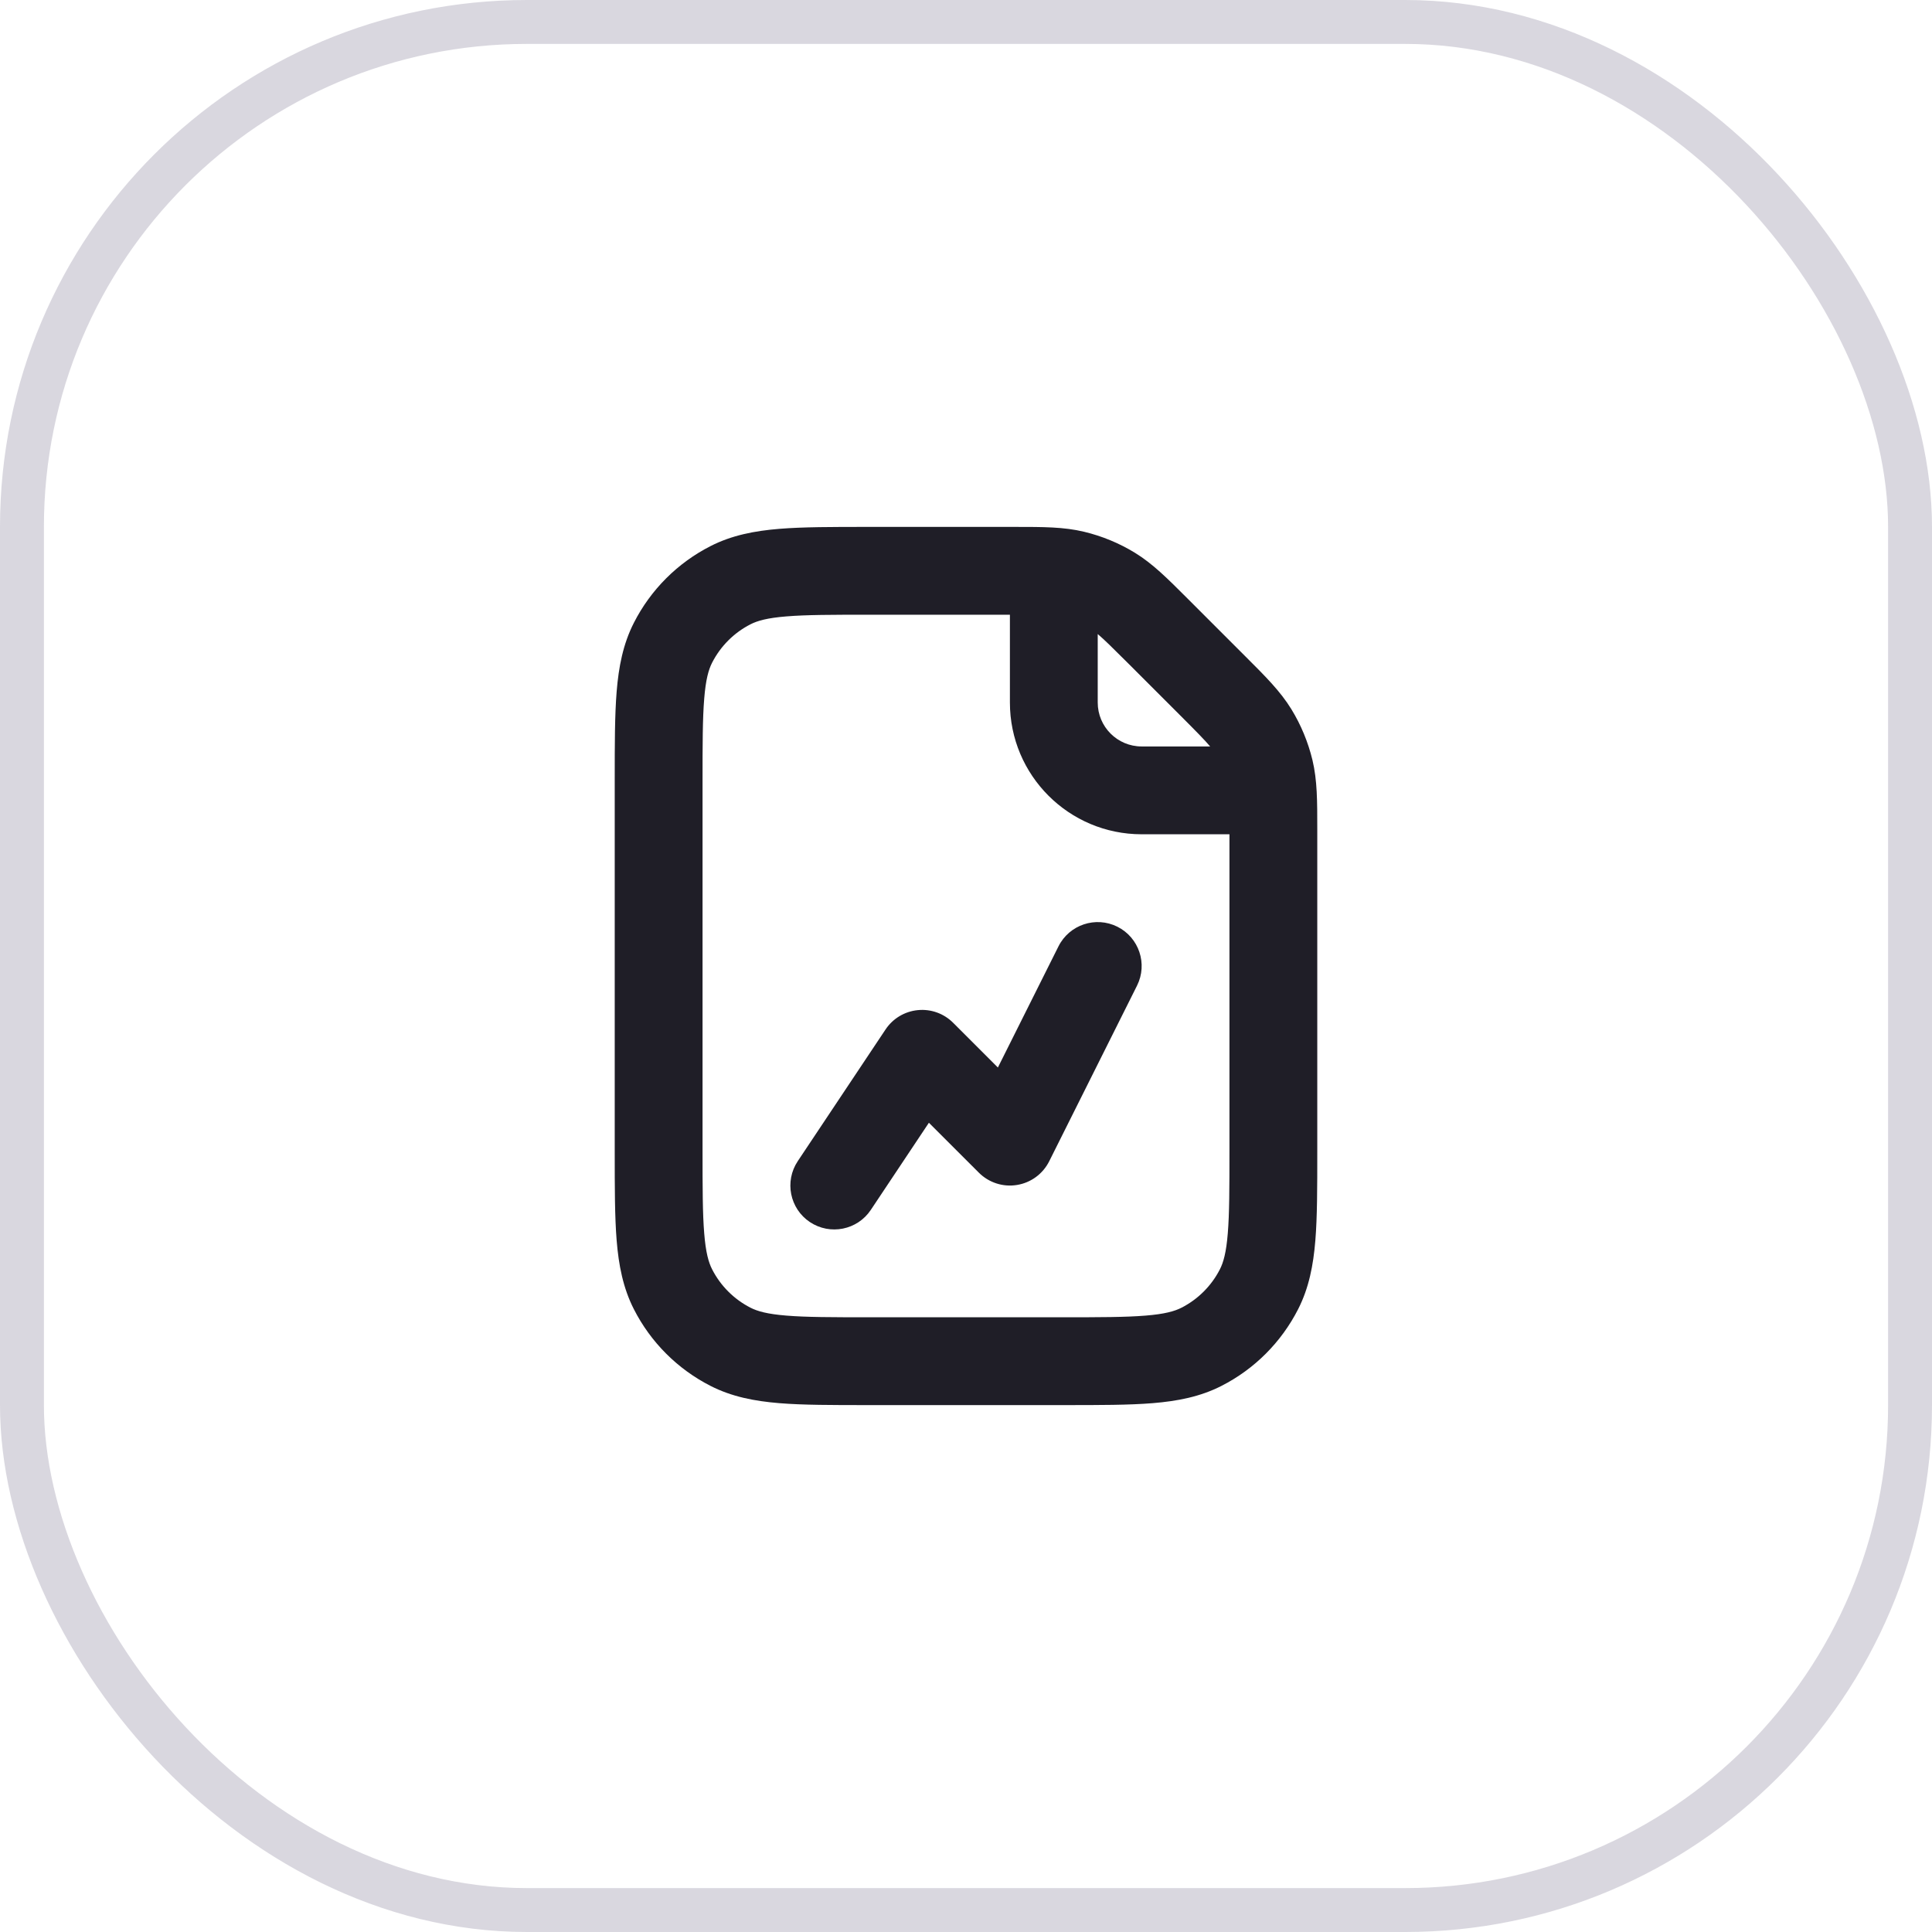
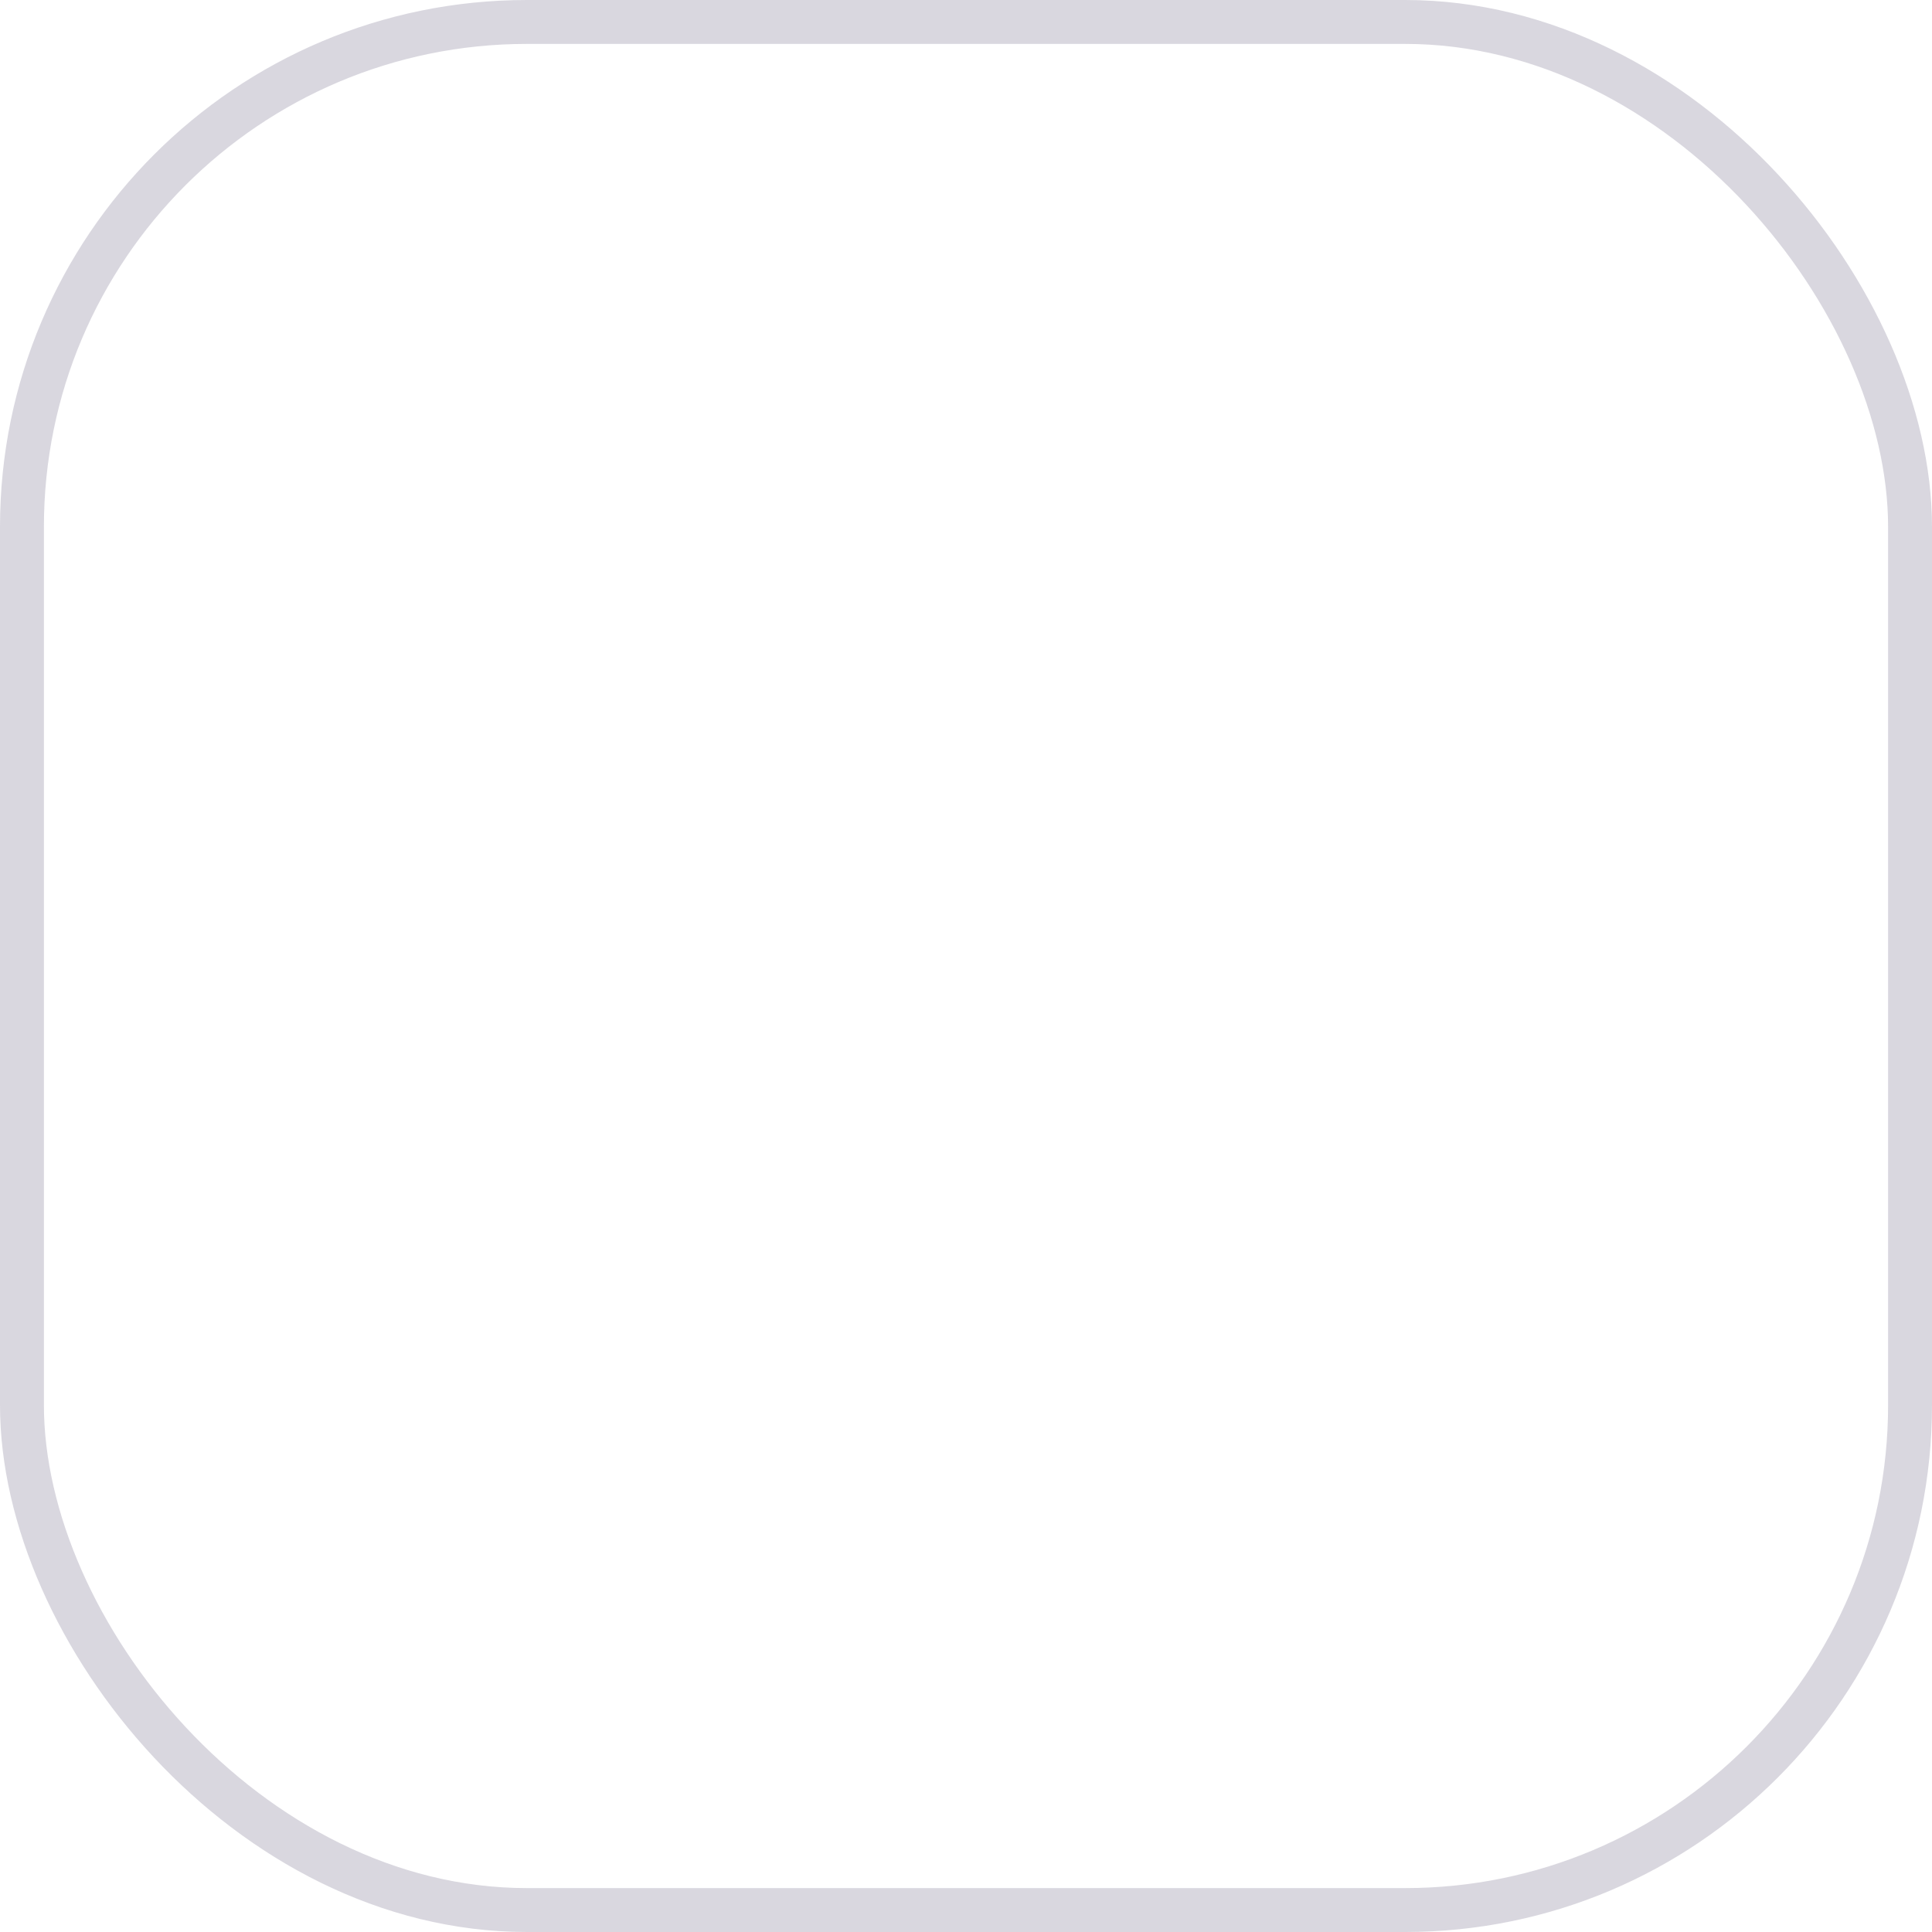
<svg xmlns="http://www.w3.org/2000/svg" width="44" height="44" viewBox="0 0 44 44" fill="none">
  <rect x="0.5" y="0.5" width="43" height="43" rx="11.5" stroke="#413960" stroke-opacity="0.2" />
-   <path fill-rule="evenodd" clip-rule="evenodd" d="M23.114 12C23.749 12 24.228 11.999 24.691 12.111C25.099 12.209 25.489 12.37 25.847 12.589C26.253 12.838 26.592 13.178 27.041 13.627L28.373 14.959C28.823 15.408 29.162 15.747 29.411 16.153C29.63 16.511 29.791 16.901 29.89 17.309C30.001 17.772 30 18.251 30 18.886L30 26.241V26.241C30 27.046 30 27.711 29.956 28.252C29.91 28.814 29.811 29.331 29.564 29.816C29.18 30.569 28.569 31.181 27.816 31.564C27.331 31.811 26.814 31.91 26.252 31.956C25.711 32 25.046 32 24.241 32H19.759C18.954 32 18.289 32 17.748 31.956C17.186 31.91 16.669 31.811 16.184 31.564C15.431 31.181 14.819 30.569 14.436 29.816C14.189 29.331 14.09 28.814 14.044 28.252C14 27.711 14 27.046 14 26.241V26.241V17.759V17.759C14 16.954 14 16.289 14.044 15.748C14.09 15.186 14.189 14.669 14.436 14.184C14.819 13.431 15.431 12.819 16.184 12.436C16.669 12.189 17.186 12.09 17.748 12.044C18.289 12 18.954 12 19.759 12L23.114 12ZM19.8 14H23V16C23 17.657 24.343 19 26 19H28V26.2C28 27.057 27.999 27.639 27.962 28.089C27.927 28.527 27.862 28.752 27.782 28.908C27.59 29.284 27.284 29.59 26.908 29.782C26.752 29.862 26.527 29.927 26.089 29.962C25.639 29.999 25.057 30 24.2 30H19.8C18.943 30 18.361 29.999 17.911 29.962C17.473 29.927 17.248 29.862 17.092 29.782C16.716 29.59 16.41 29.284 16.218 28.908C16.138 28.752 16.073 28.527 16.038 28.089C16.001 27.639 16 27.057 16 26.2V17.8C16 16.944 16.001 16.361 16.038 15.911C16.073 15.473 16.138 15.248 16.218 15.092C16.41 14.716 16.716 14.41 17.092 14.218C17.248 14.138 17.473 14.073 17.911 14.038C18.361 14.001 18.943 14 19.8 14ZM26.887 16.301C27.248 16.662 27.44 16.858 27.56 17H26C25.448 17 25 16.552 25 16V14.44C25.142 14.56 25.338 14.752 25.699 15.113L26.887 16.301ZM25.895 22.447C26.142 21.953 25.941 21.352 25.447 21.105C24.953 20.859 24.353 21.059 24.106 21.553L22.726 24.312L21.707 23.293C21.495 23.081 21.2 22.975 20.902 23.005C20.603 23.034 20.334 23.196 20.168 23.445L18.168 26.445C17.862 26.905 17.986 27.526 18.445 27.832C18.905 28.138 19.526 28.014 19.832 27.555L21.155 25.57L22.293 26.707C22.52 26.934 22.843 27.039 23.16 26.987C23.478 26.936 23.751 26.735 23.895 26.447L25.895 22.447Z" fill="#1F1E27" />
</svg>